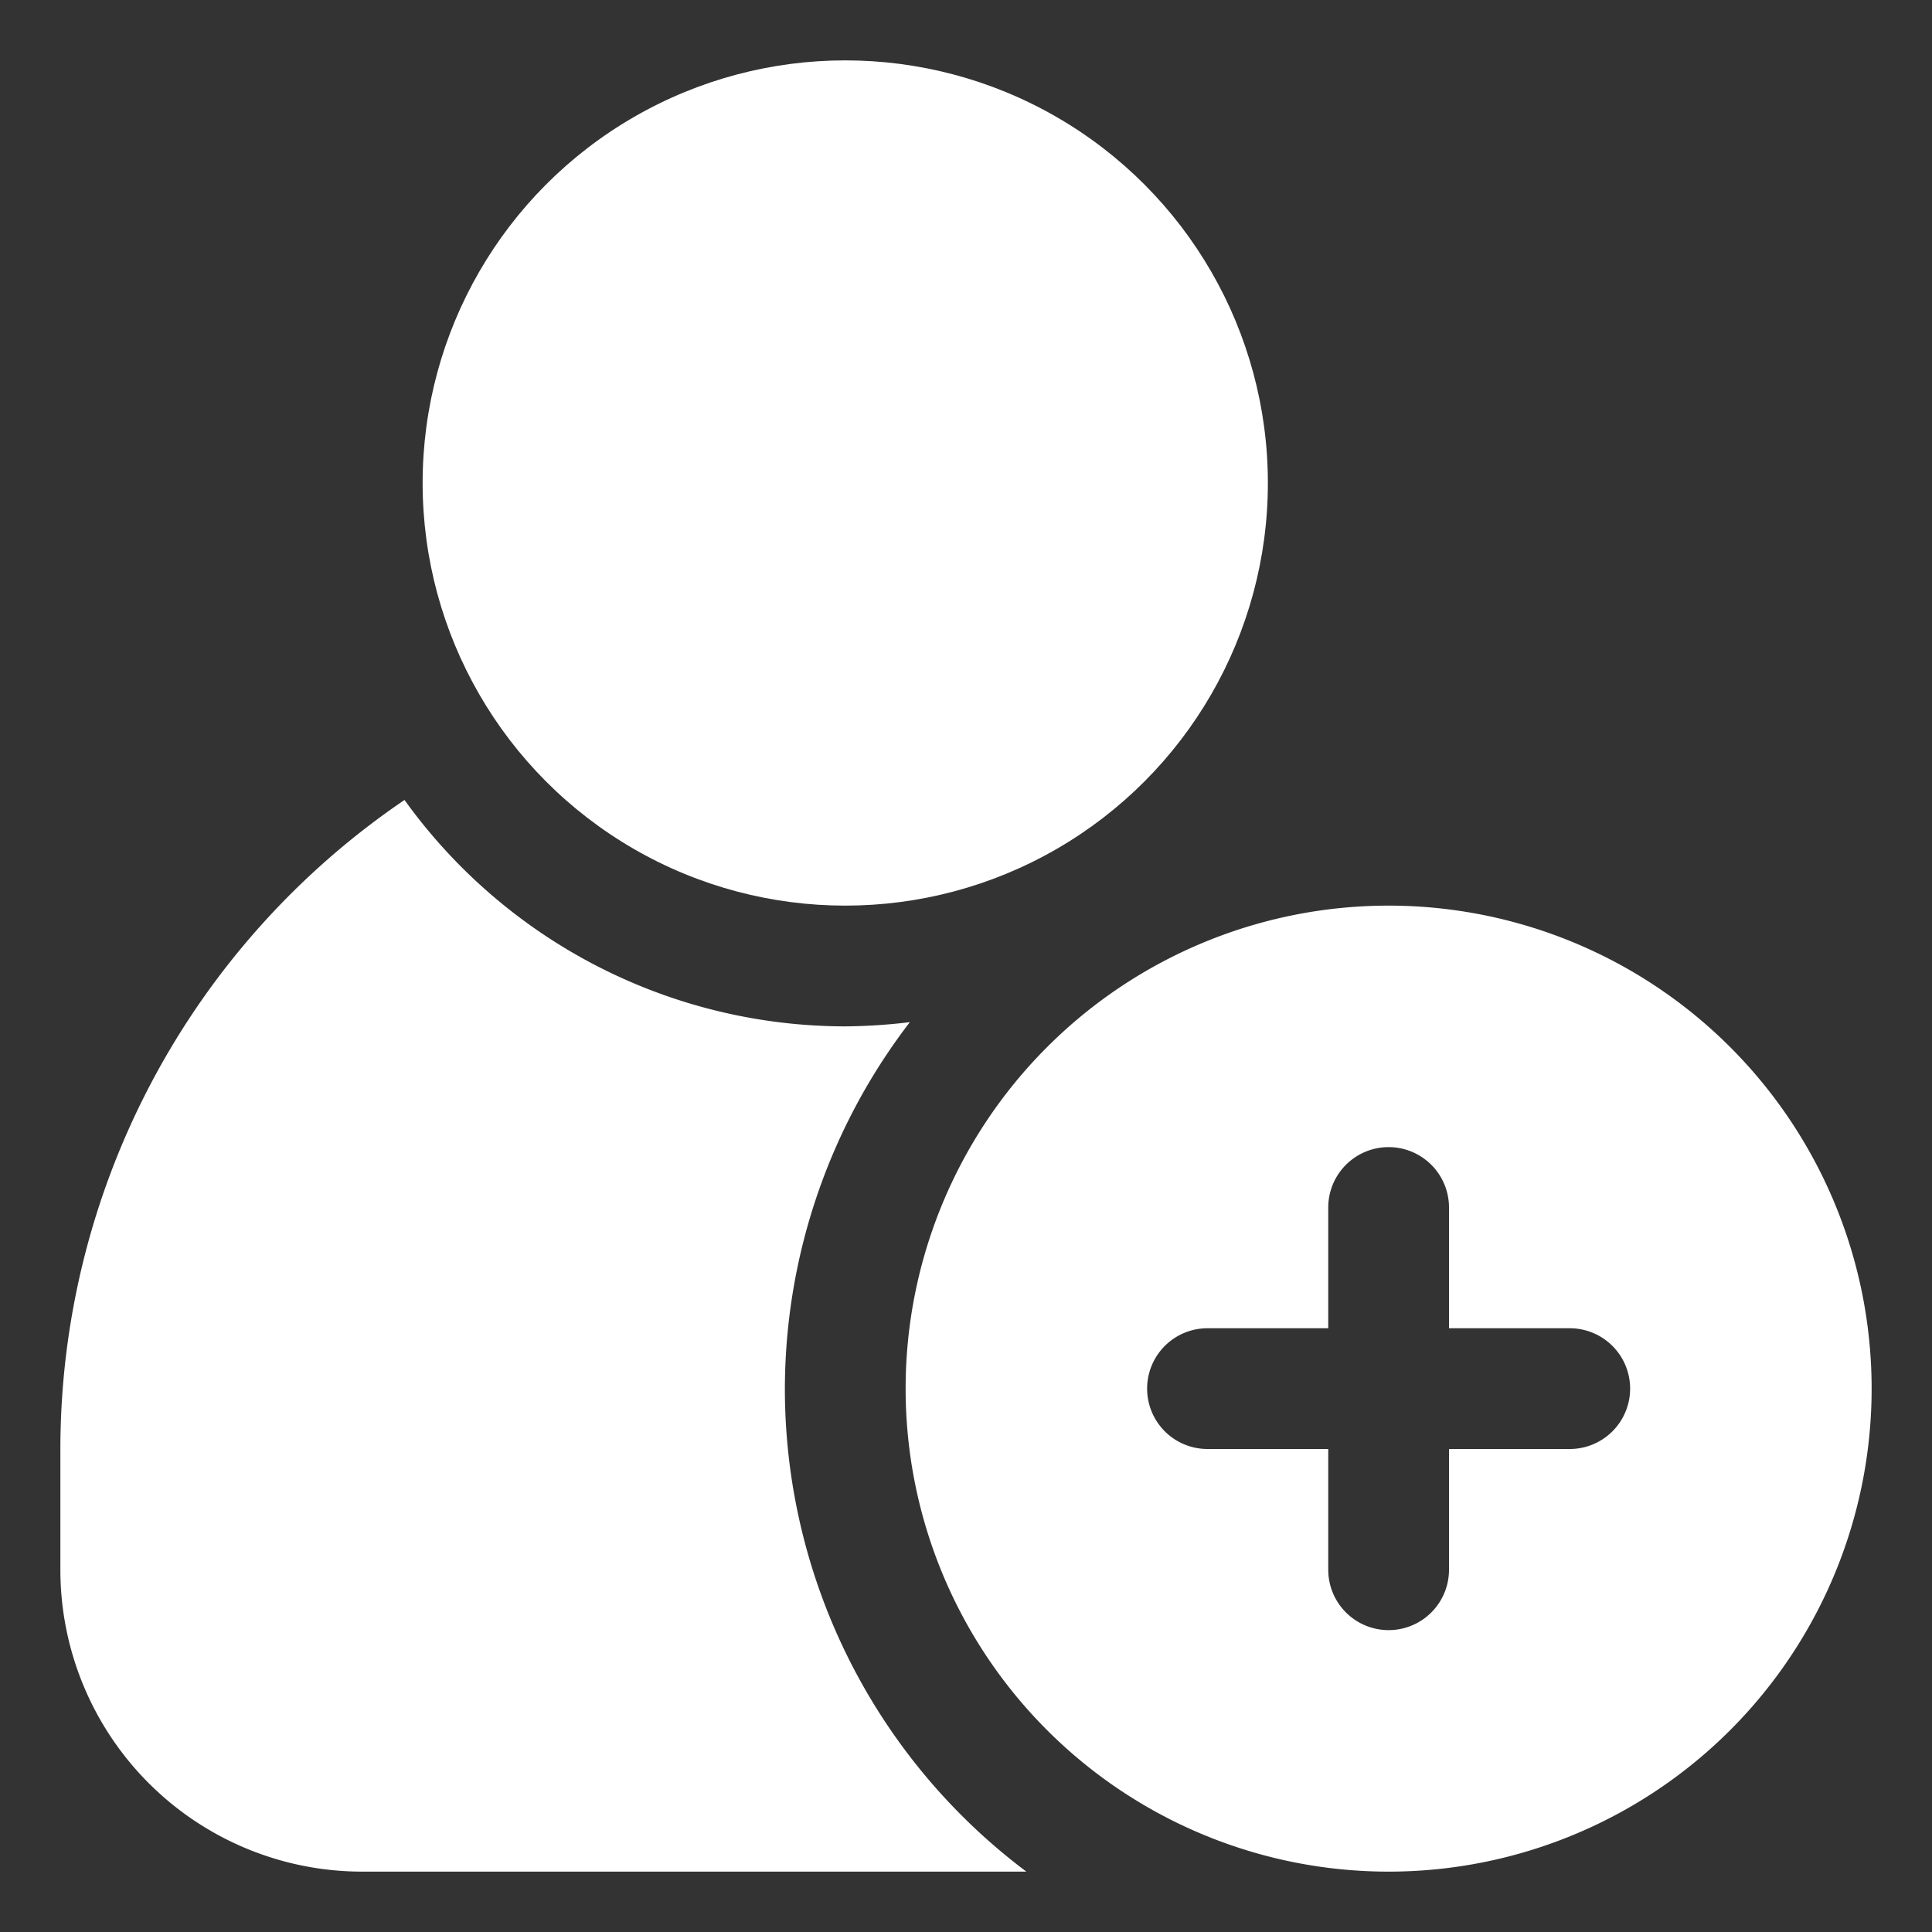
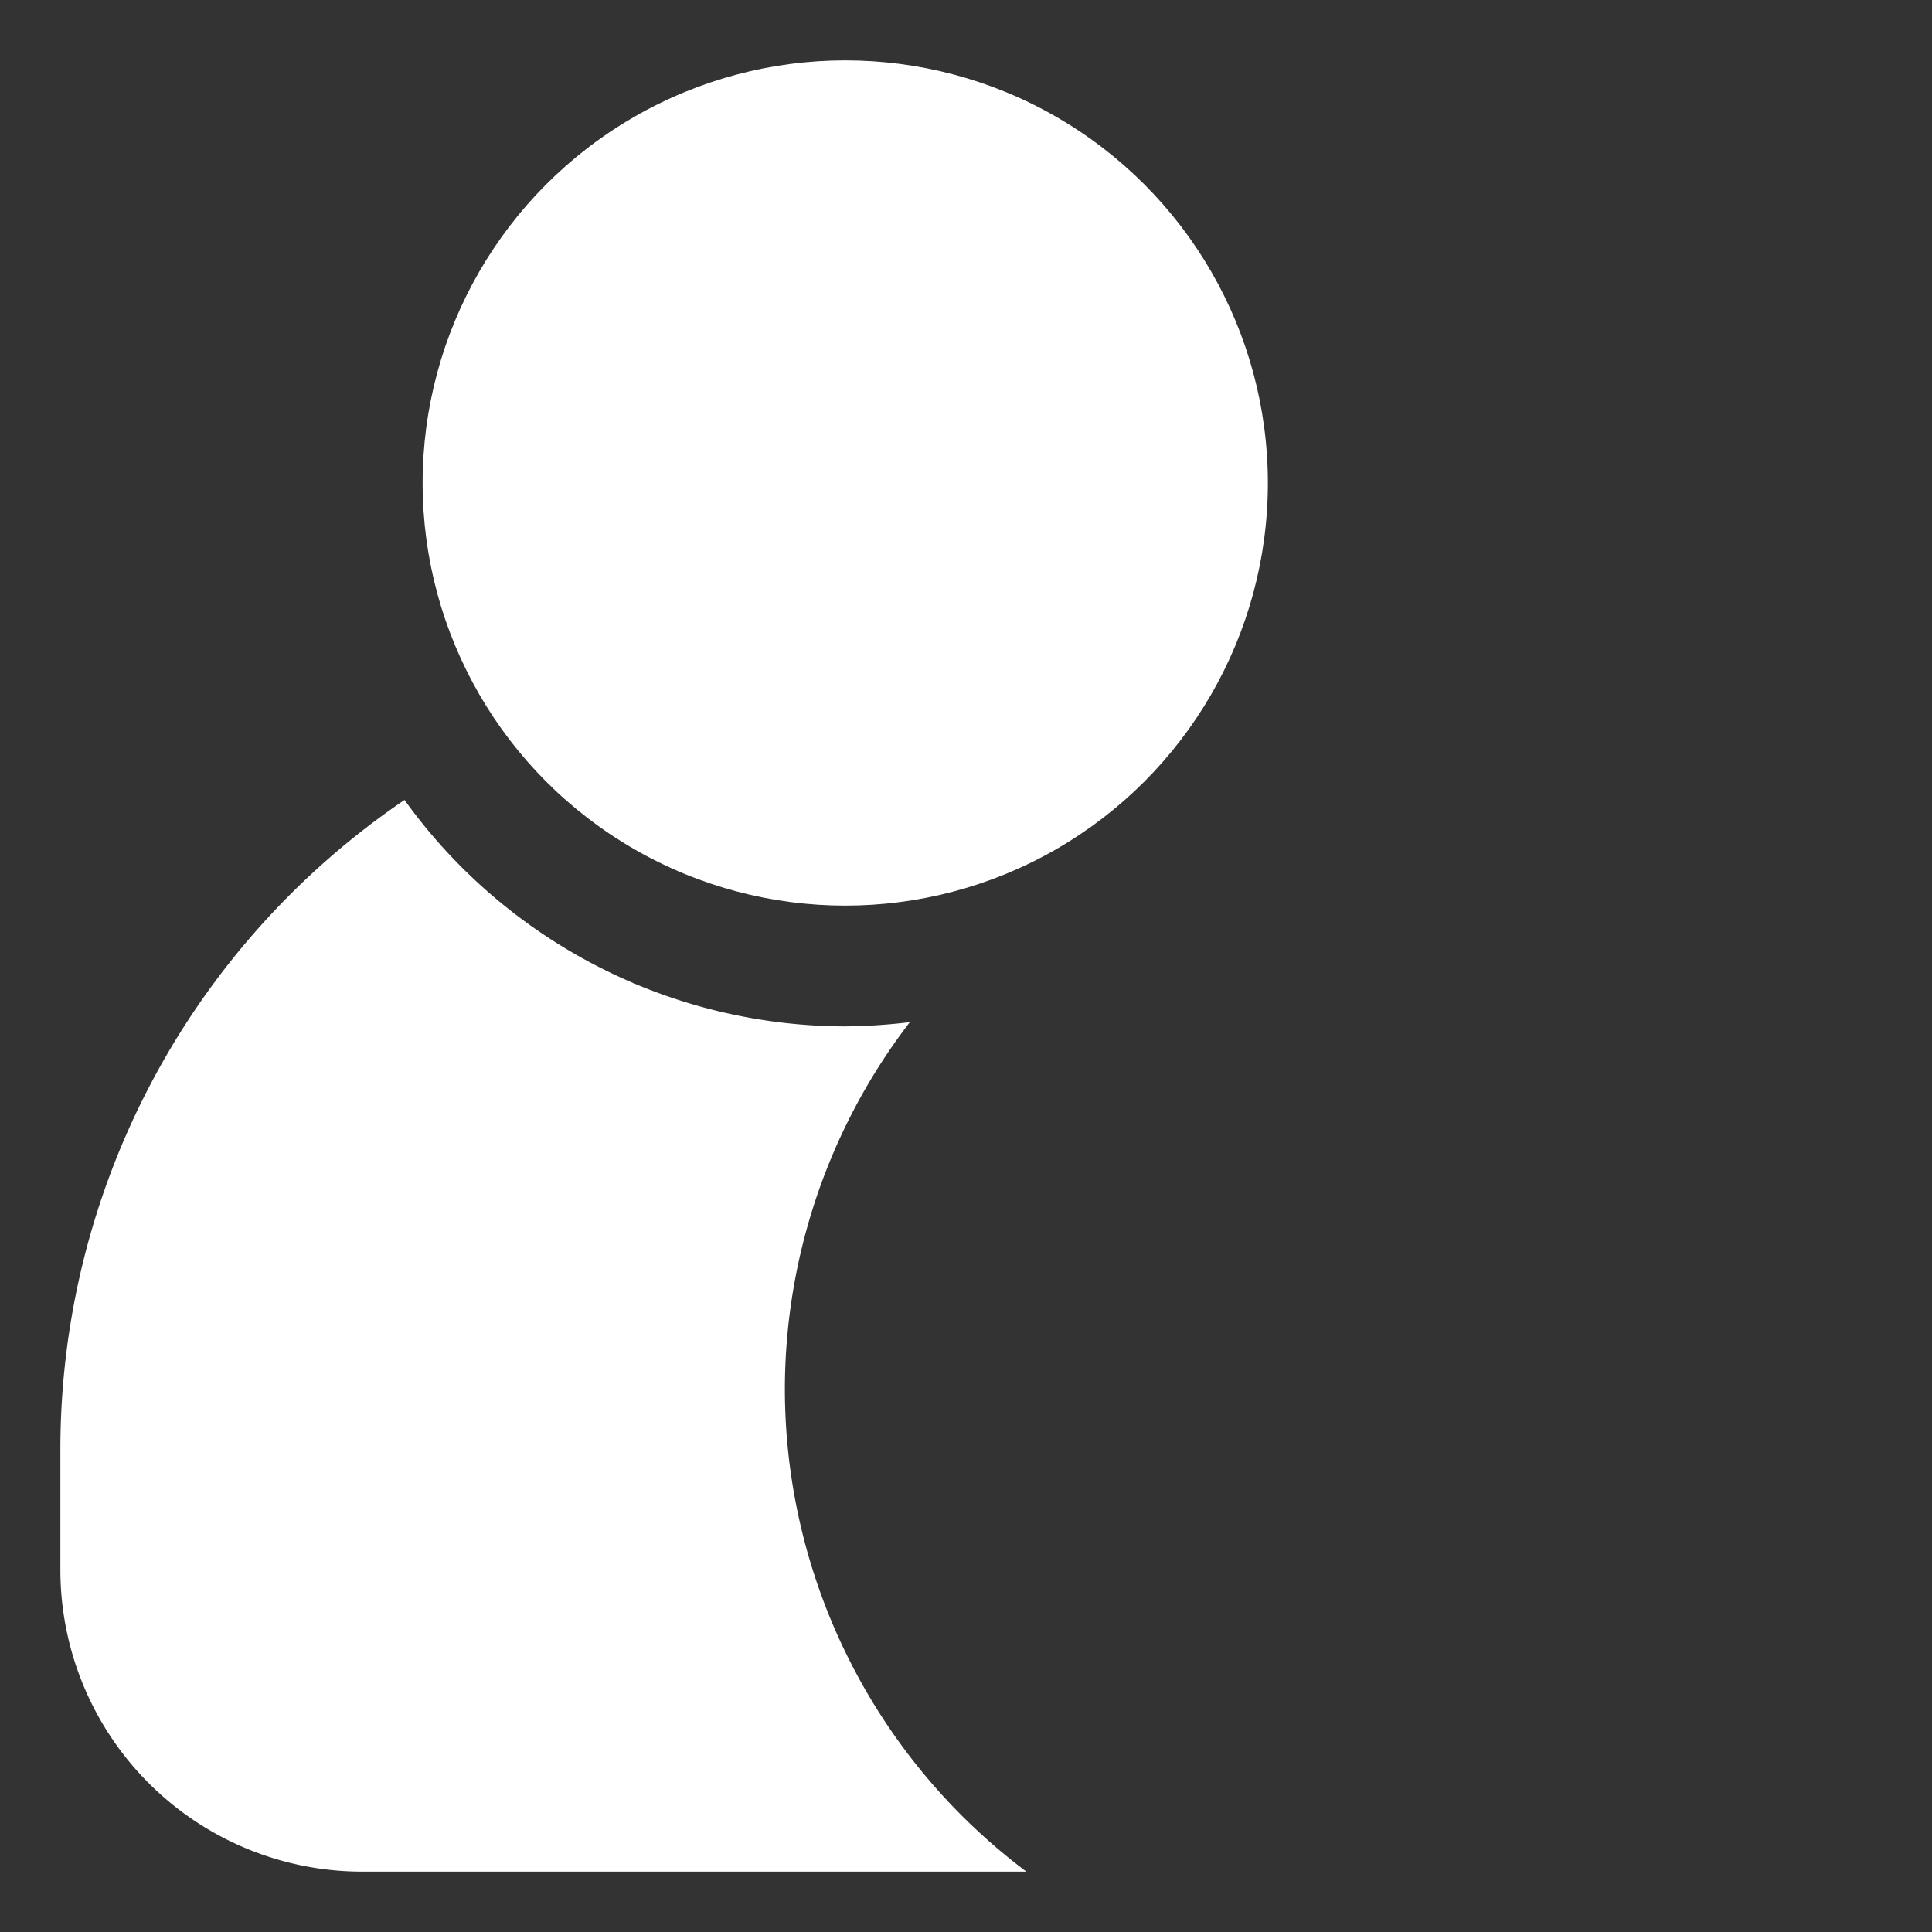
<svg xmlns="http://www.w3.org/2000/svg" version="1.1" width="512px" height="512px" x="0" y="0" viewBox="0 0 32 32" style="enable-background:new 0 0 512 512" xml:space="preserve">
  <rect x="0" y="0" width="32" height="32" fill="#333333" stroke="none" />
  <g>
    <circle cx="14" cy="8" r="7" fill="#ffffff" data-original="#000000" />
-     <path d="m23 15a8 8 0 1 0 8 8 8 8 0 0 0 -8-8zm3 9h-2v2a1 1 0 0 1 -2 0v-2h-2a1 1 0 0 1 0-2h2v-2a1 1 0 0 1 2 0v2h2a1 1 0 0 1 0 2z" fill="#ffffff" data-original="#000000" />
    <path d="m13 23a10 10 0 0 1 2.07-6.07 9.45 9.45 0 0 1 -1.07.07 9 9 0 0 1 -7.3-3.75 13 13 0 0 0 -5.7 10.75v2a5 5 0 0 0 5 5h11a10 10 0 0 1 -4-8z" fill="#ffffff" data-original="#000000" />
  </g>
</svg>